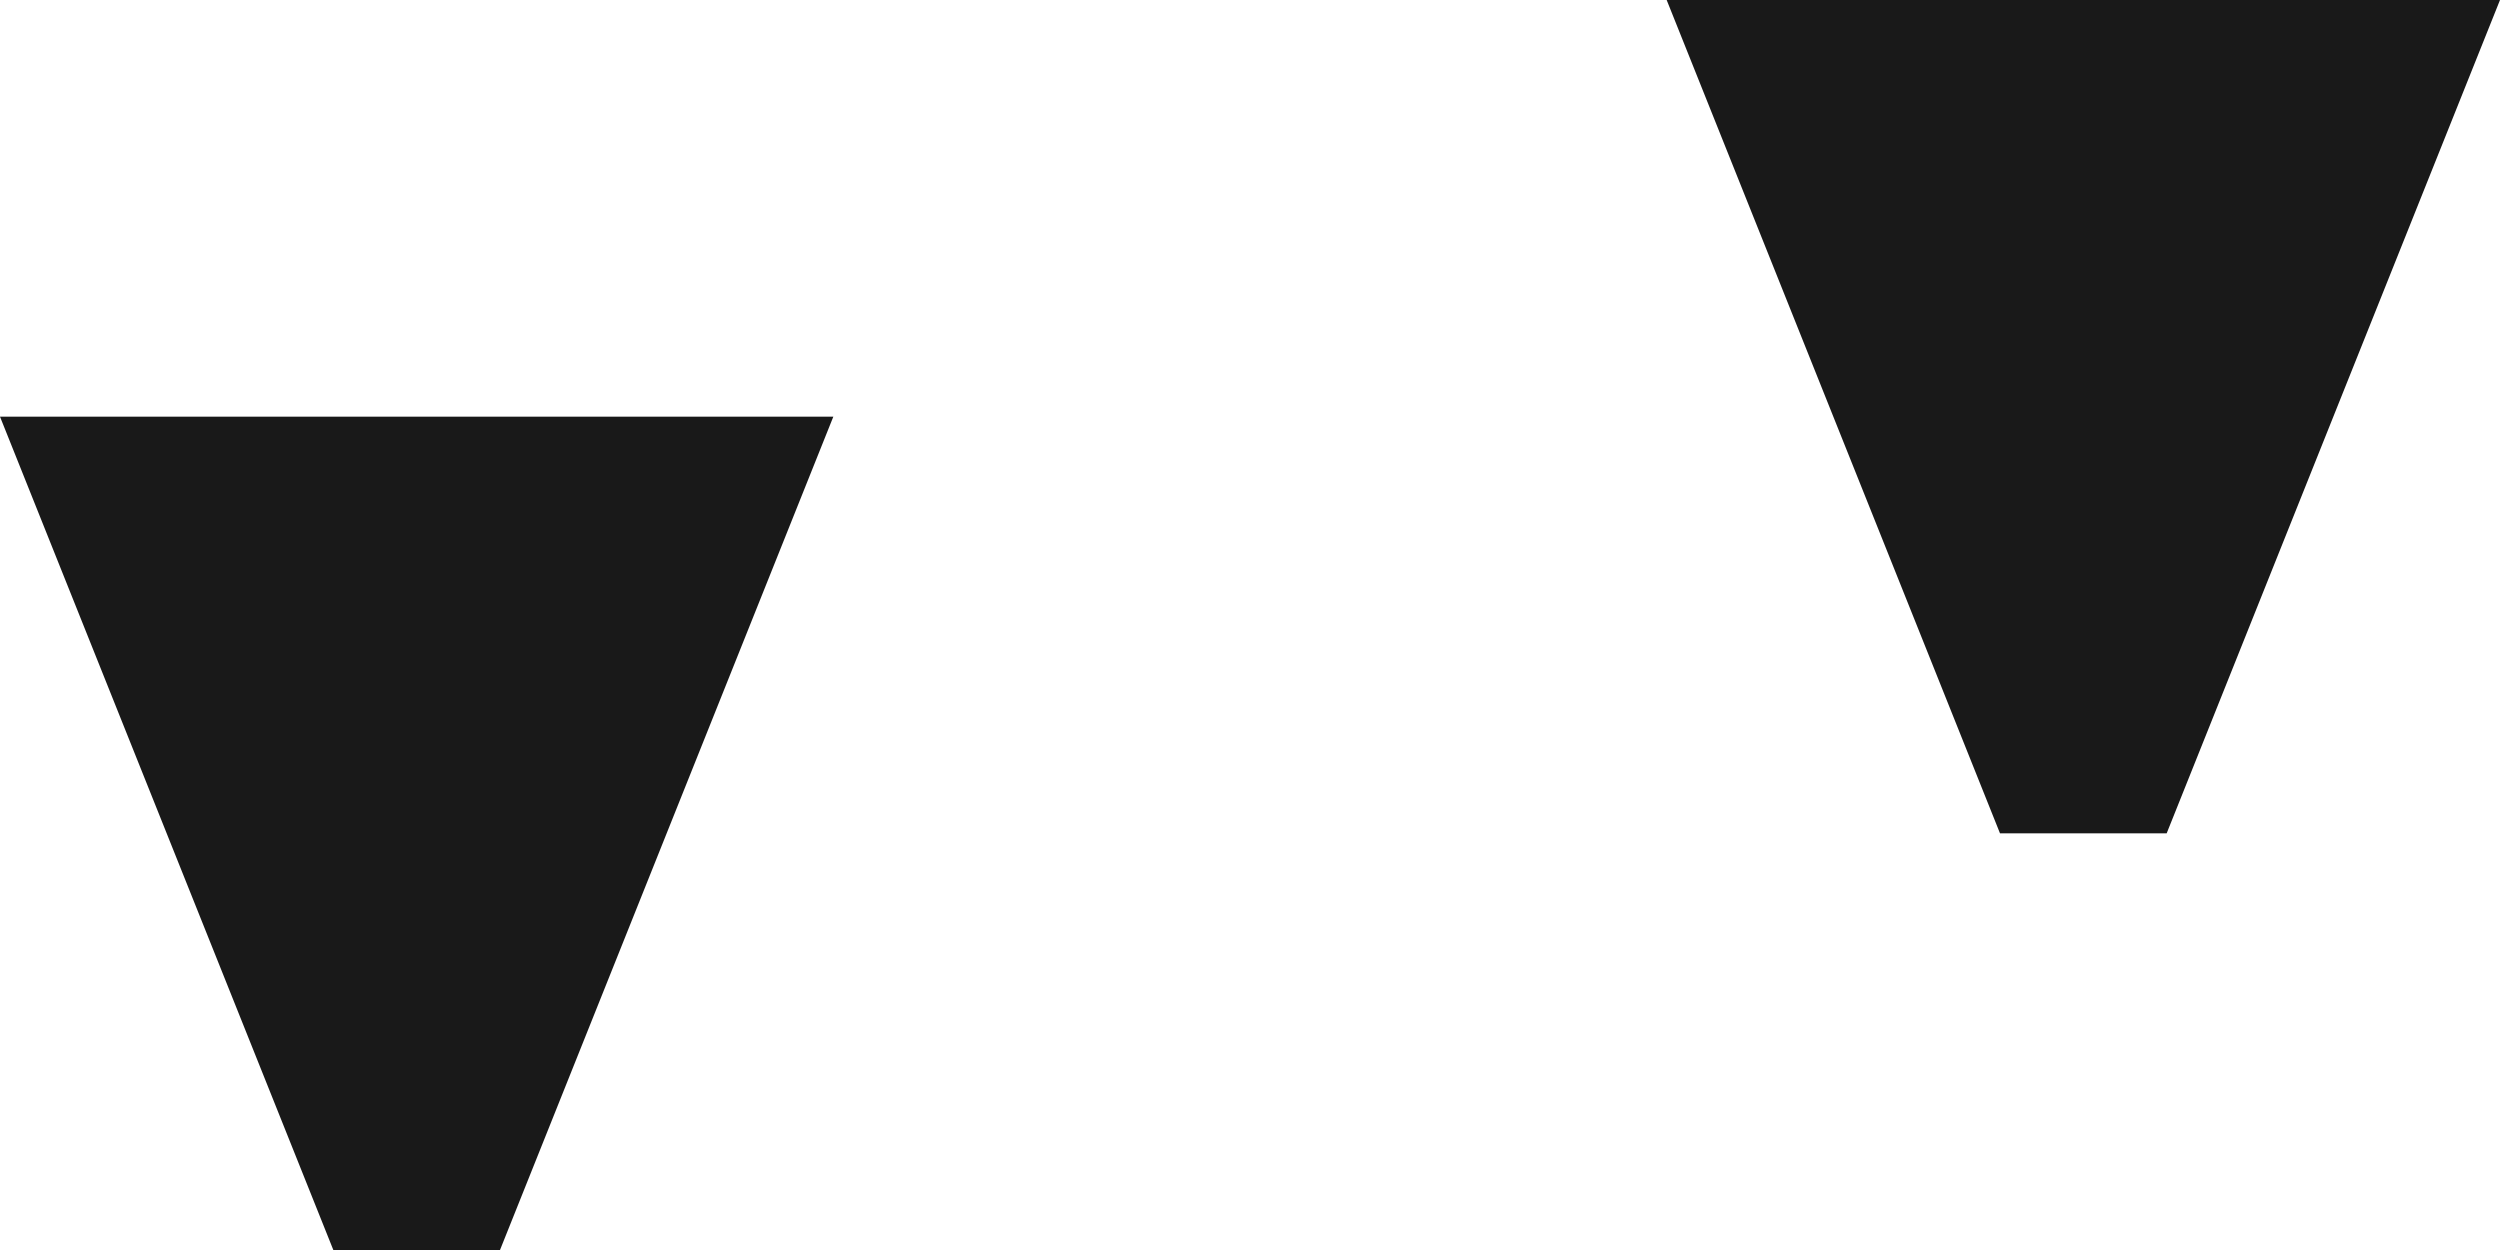
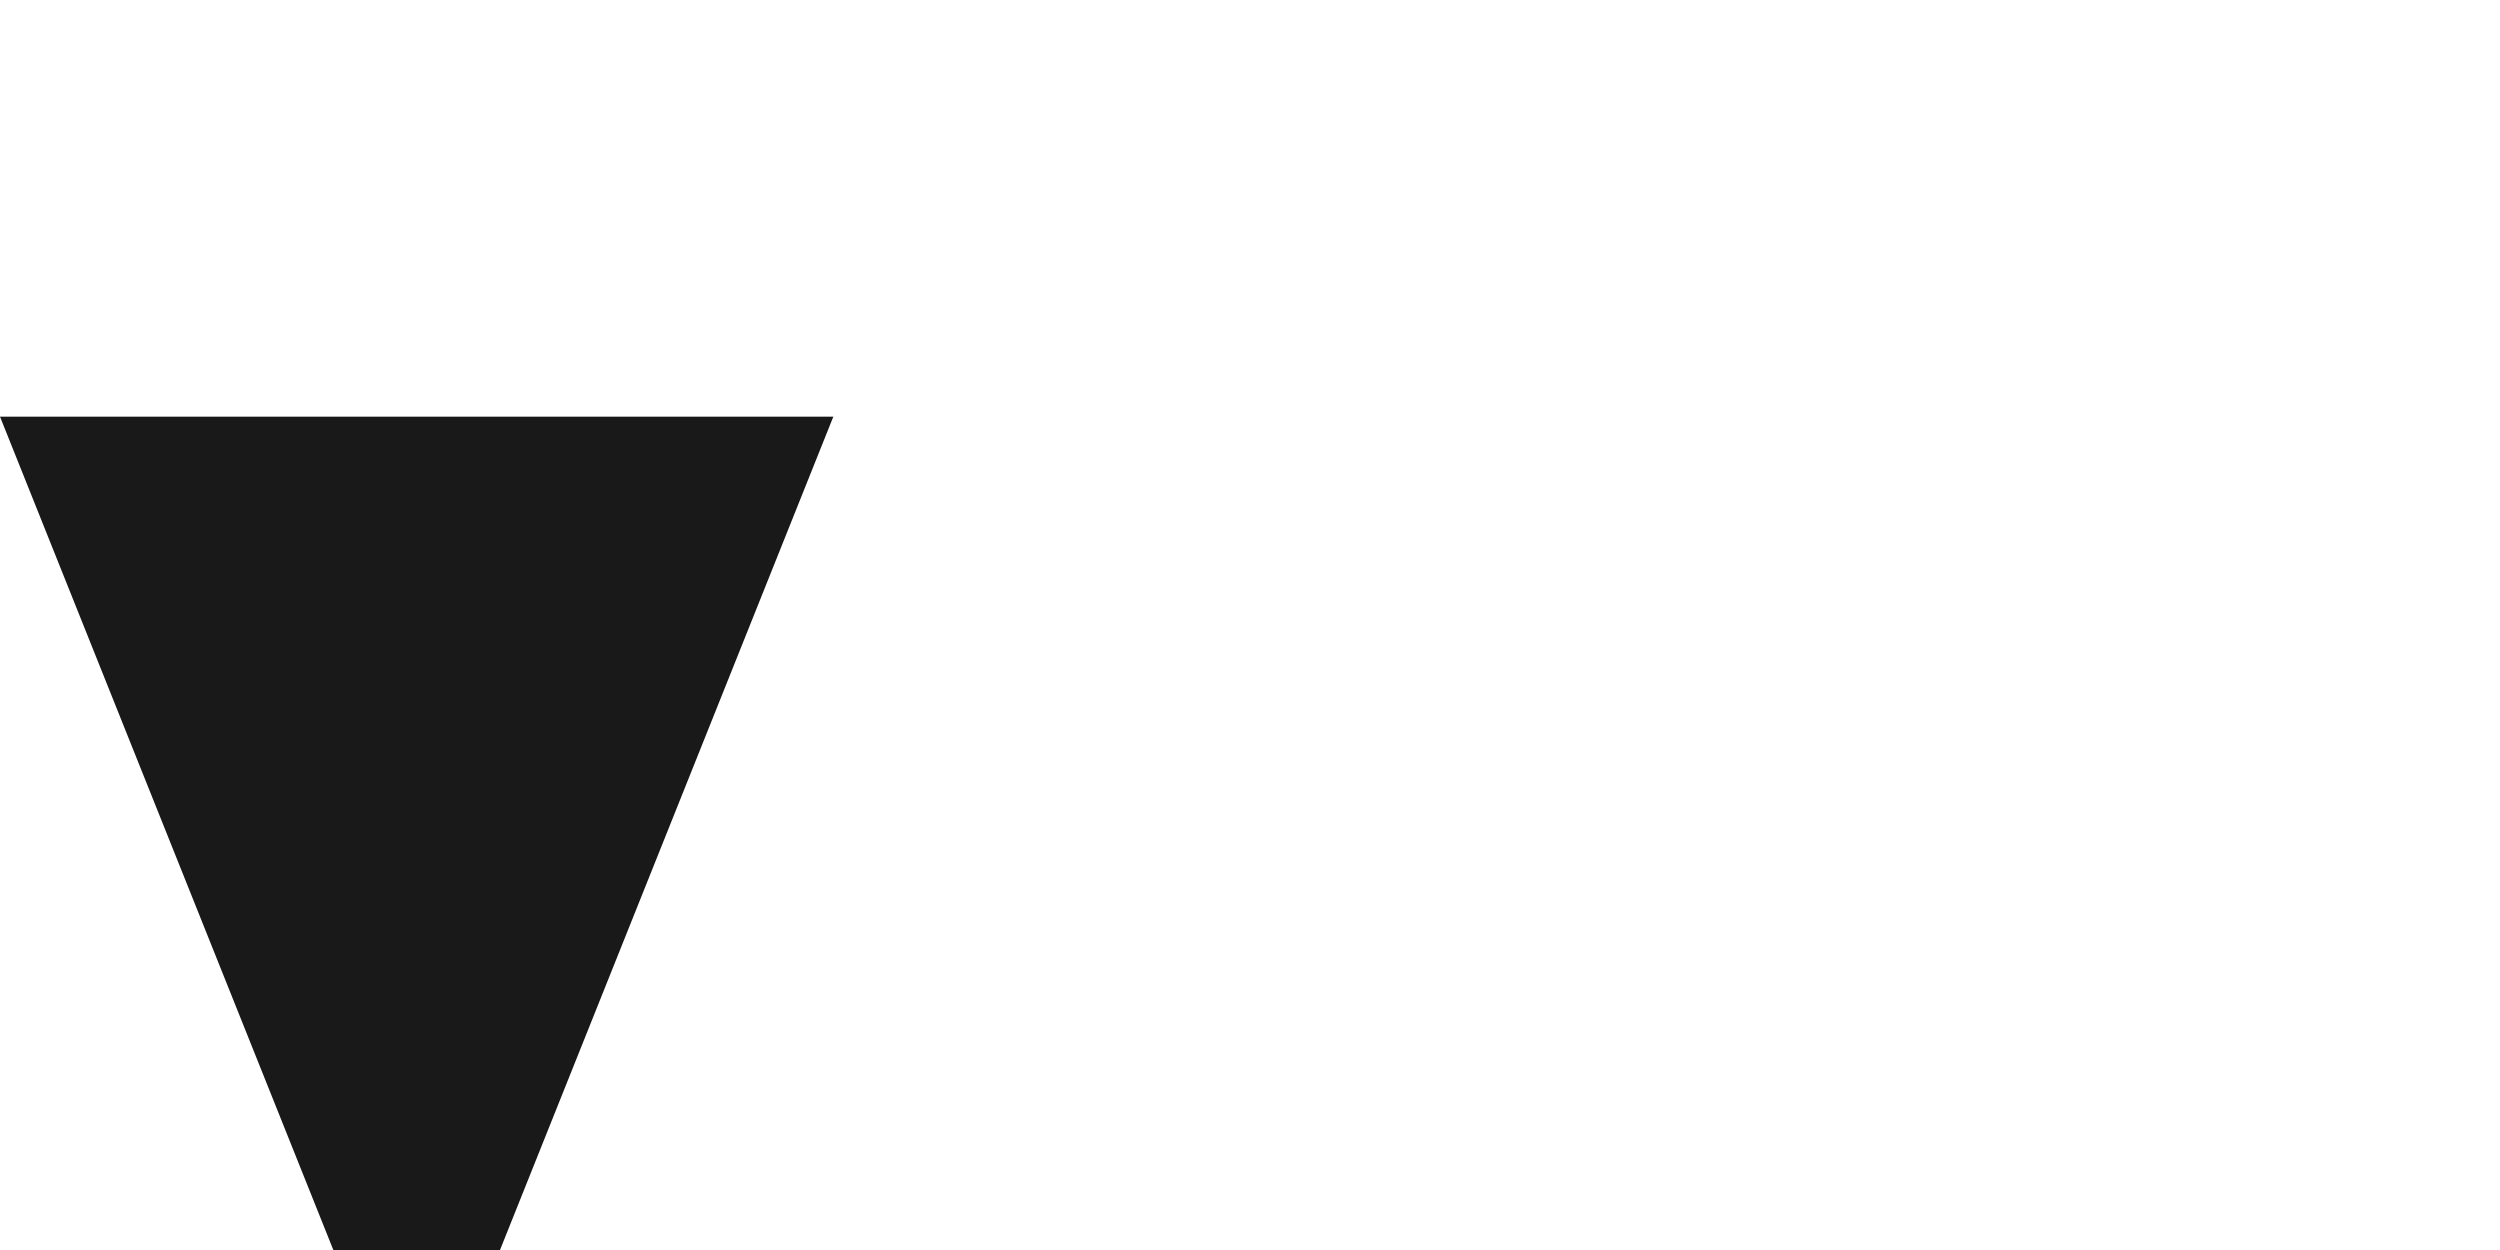
<svg xmlns="http://www.w3.org/2000/svg" width="24" height="12" viewBox="0 0 24 12" fill="none">
-   <path d="M0 4H8L4.8 12H3.2L0 4Z" fill="#191919" />
-   <path d="M16 0H24L20.8 8H19.2L16 0Z" fill="#191919" />
+   <path d="M0 4H8L4.8 12H3.2Z" fill="#191919" />
</svg>